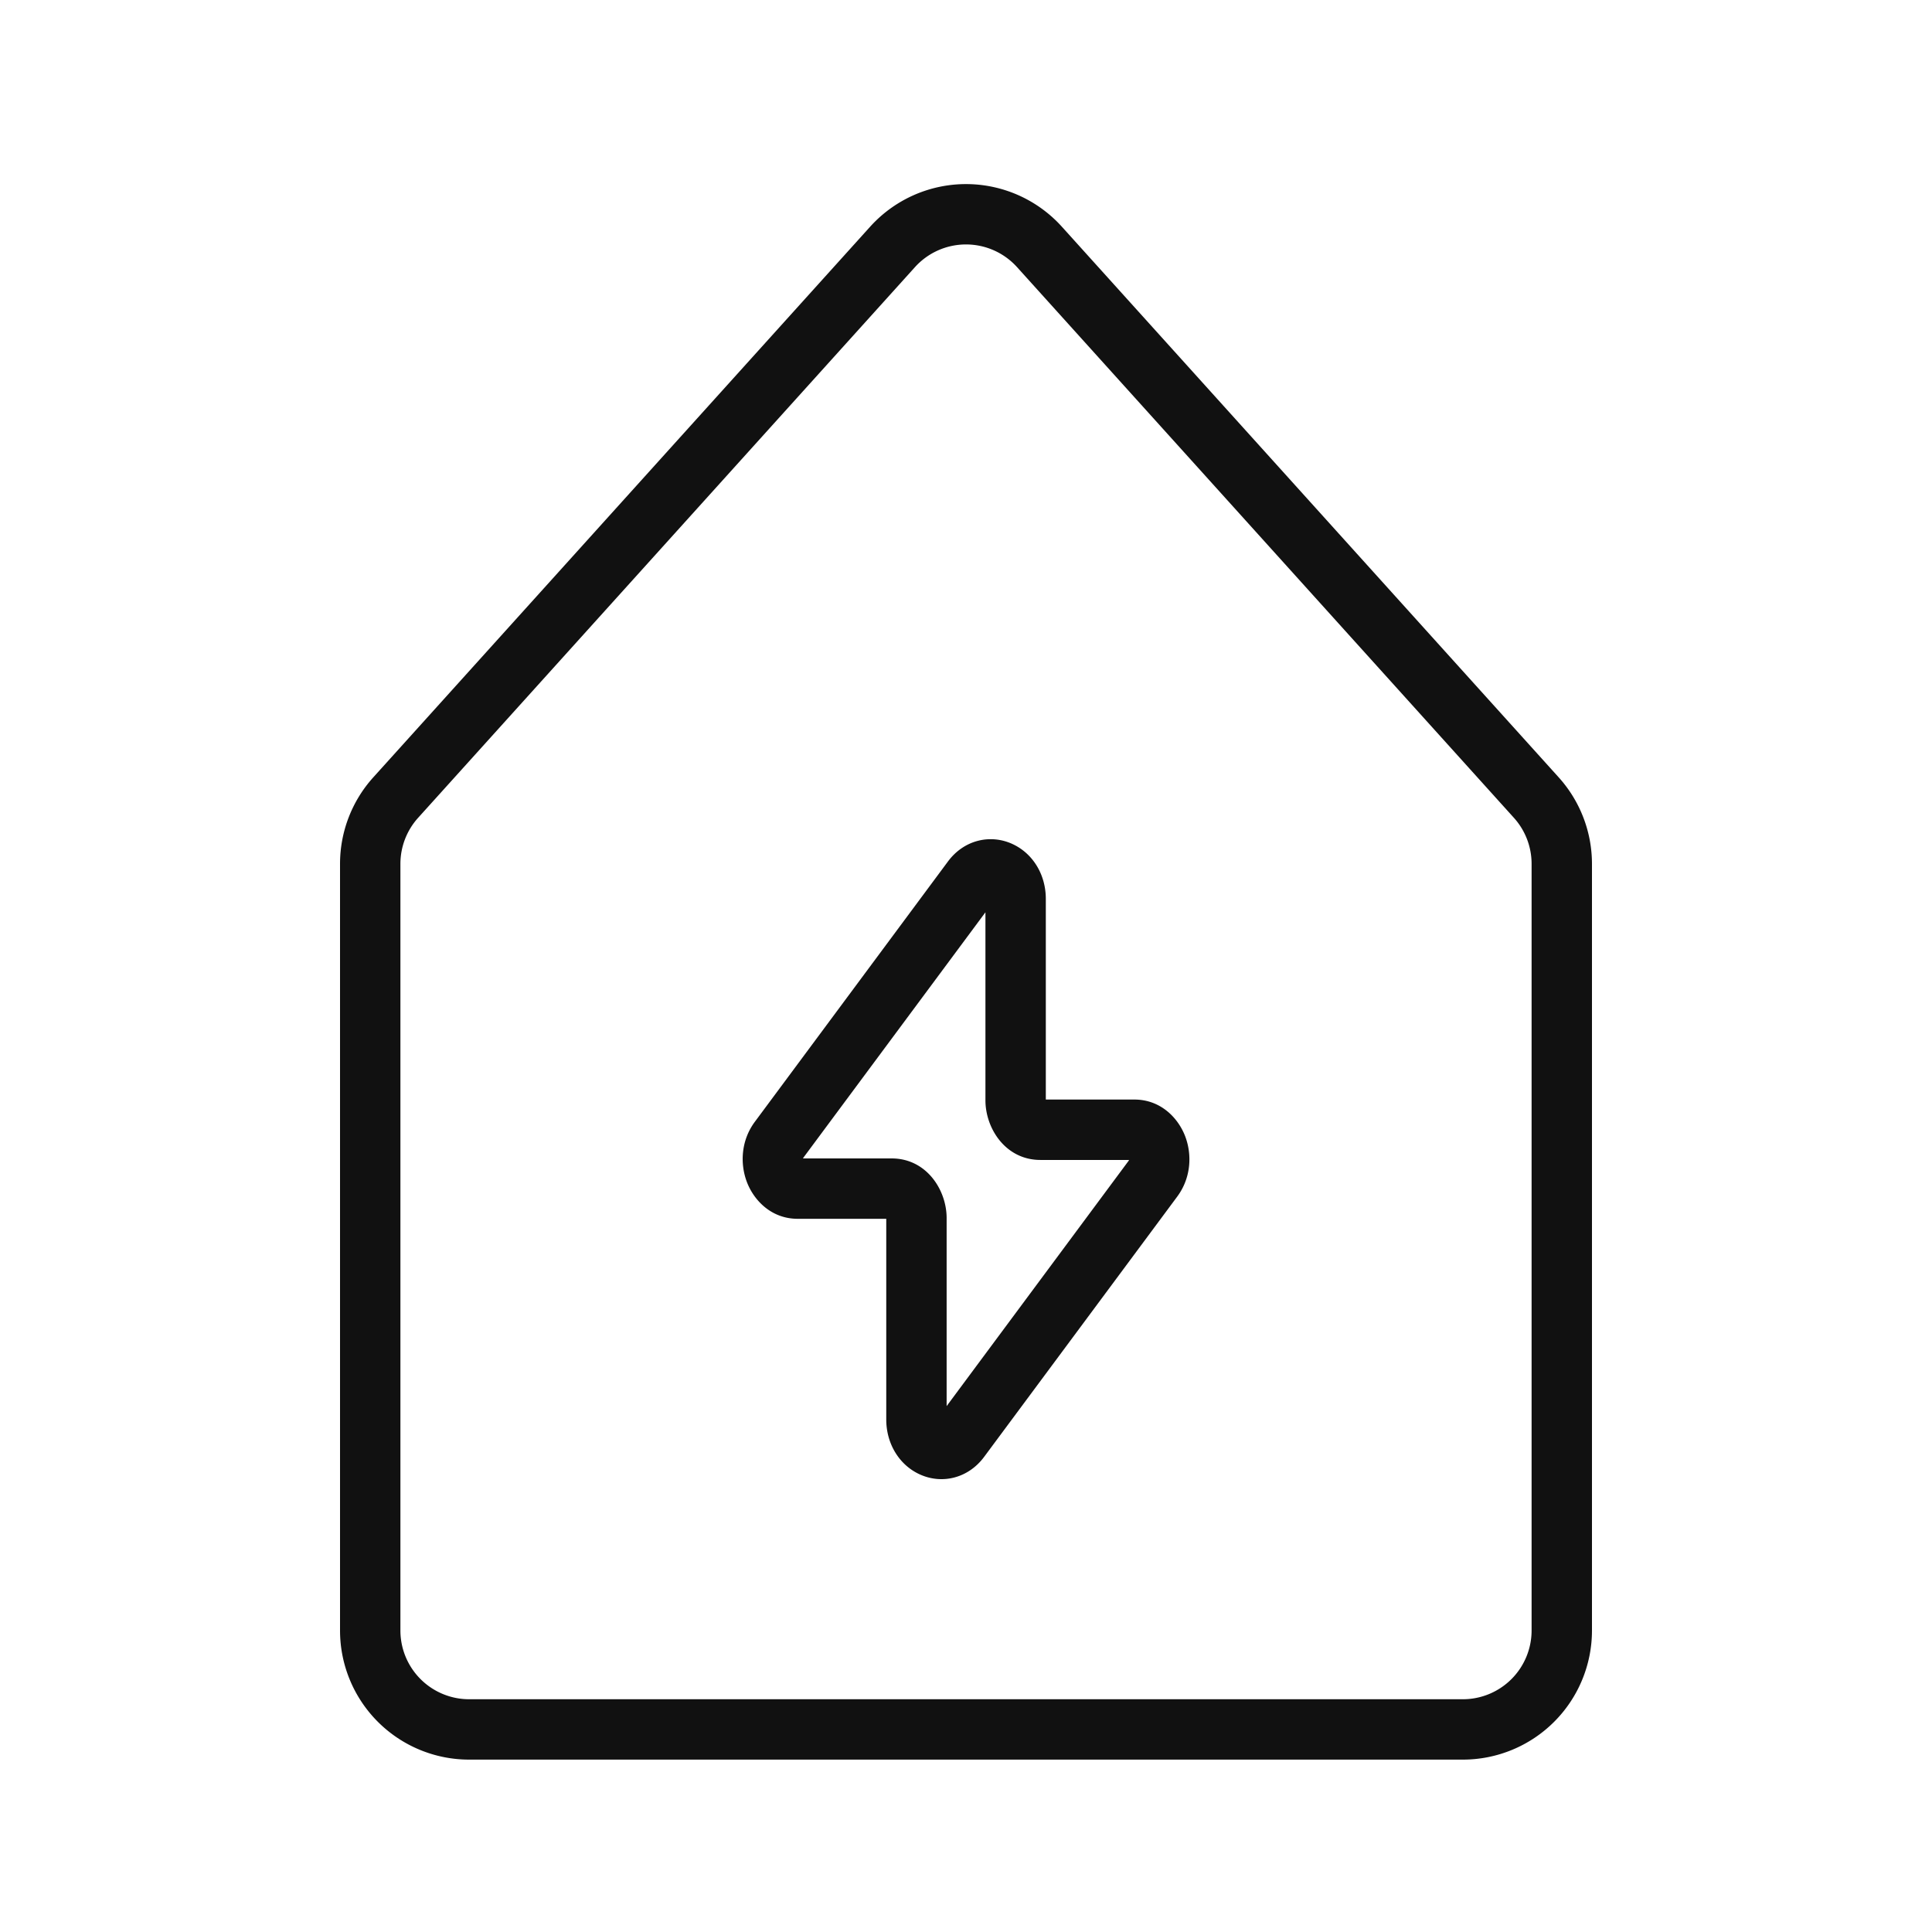
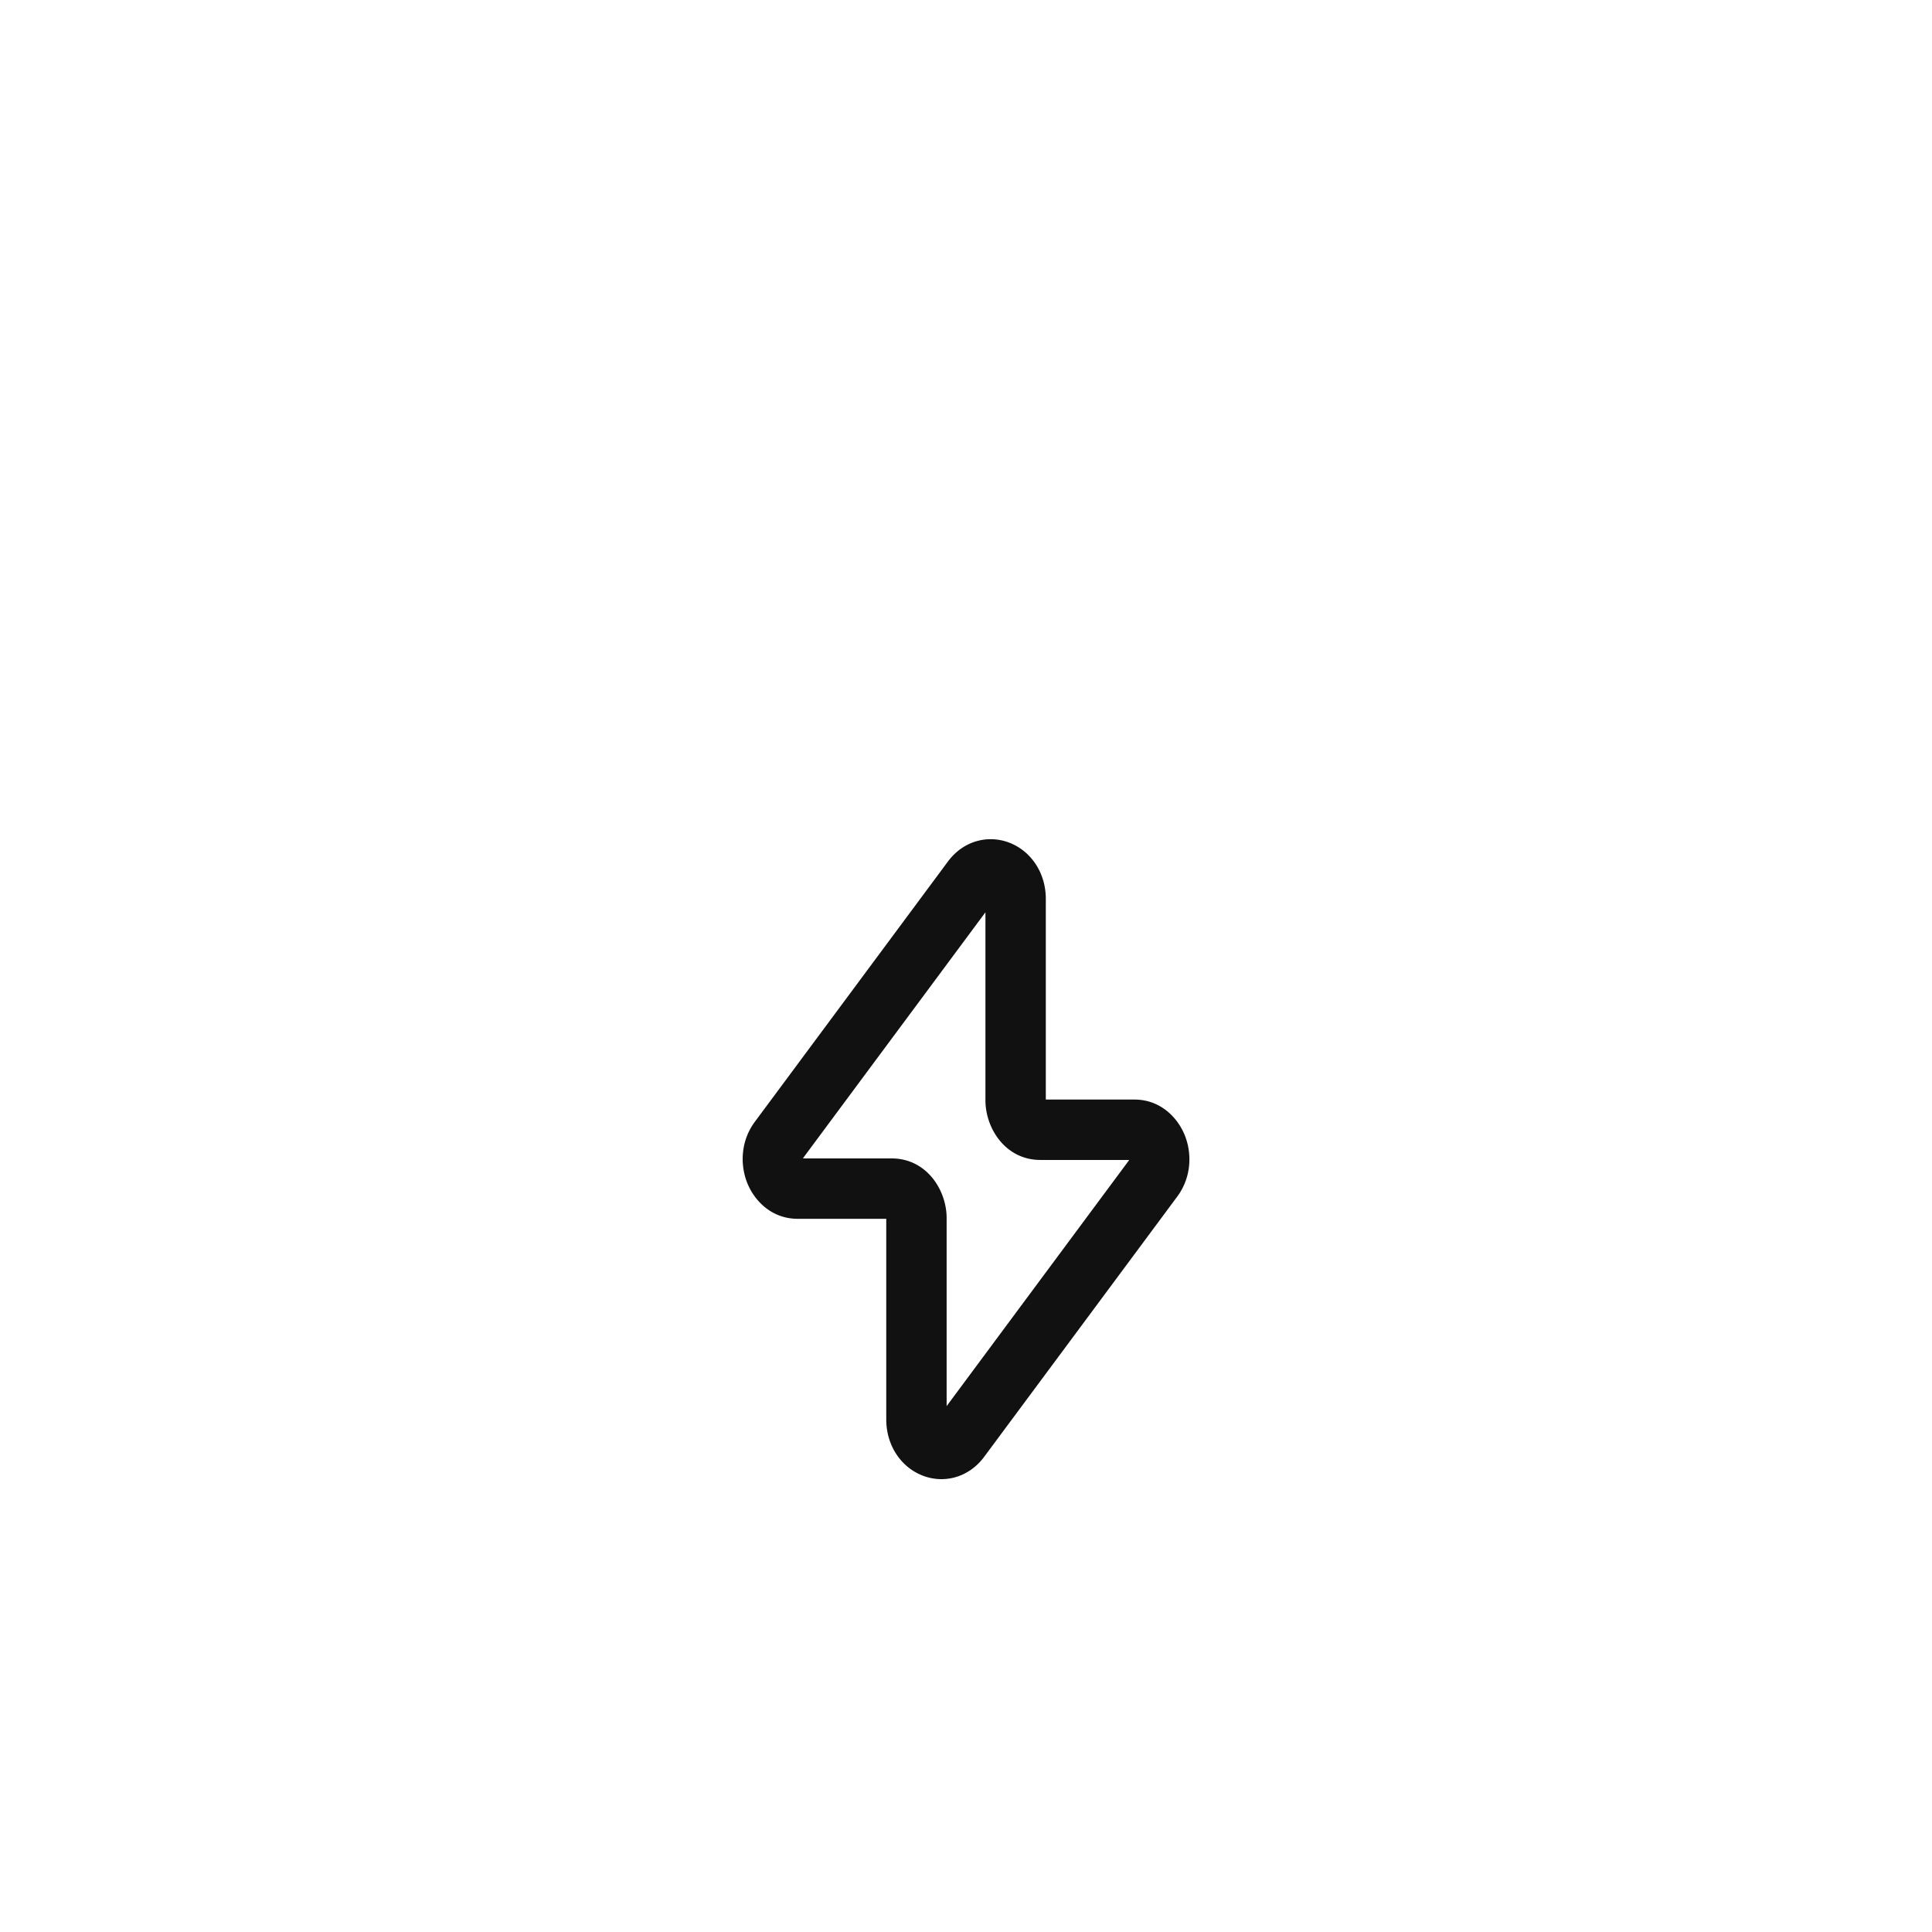
<svg xmlns="http://www.w3.org/2000/svg" width="80" height="80" fill="none">
-   <path fill="#111" fill-rule="evenodd" d="M36.03 9.388a5.347 5.347 0 0 1 7.94 0l20.573 22.801a5.35 5.35 0 0 1 1.377 3.582v31.744a5.347 5.347 0 0 1-5.347 5.347H19.427a5.347 5.347 0 0 1-5.347-5.347V35.77c0-1.323.49-2.6 1.377-3.582zm6.084 1.674a2.847 2.847 0 0 0-4.228 0L17.313 33.864a2.85 2.85 0 0 0-.733 1.907v31.744a2.847 2.847 0 0 0 2.847 2.847h41.146a2.847 2.847 0 0 0 2.847-2.847V35.77c0-.704-.261-1.384-.733-1.907z" clip-rule="evenodd" />
  <path fill="#111" fill-rule="evenodd" d="M40.805 37.776 33.264 47.94a.1.1 0 0 0-.01.028h3.667c1.448 0 2.277 1.311 2.277 2.468v7.788l7.54-10.163a.1.1 0 0 0 .011-.03h-3.668c-1.447 0-2.276-1.31-2.276-2.467zM33.269 48.07l-.001-.002Zm8.633-13.131c.86.385 1.403 1.27 1.403 2.28v8.311h3.667c1.103 0 1.82.777 2.104 1.522.286.75.25 1.714-.329 2.496l-7.998 10.78c-.662.89-1.74 1.137-2.648.73-.86-.384-1.403-1.27-1.403-2.28v-8.31H33.03c-1.102 0-1.82-.778-2.103-1.523-.285-.75-.25-1.714.33-2.495l7.998-10.781c.662-.89 1.74-1.136 2.648-.73" clip-rule="evenodd" />
</svg>